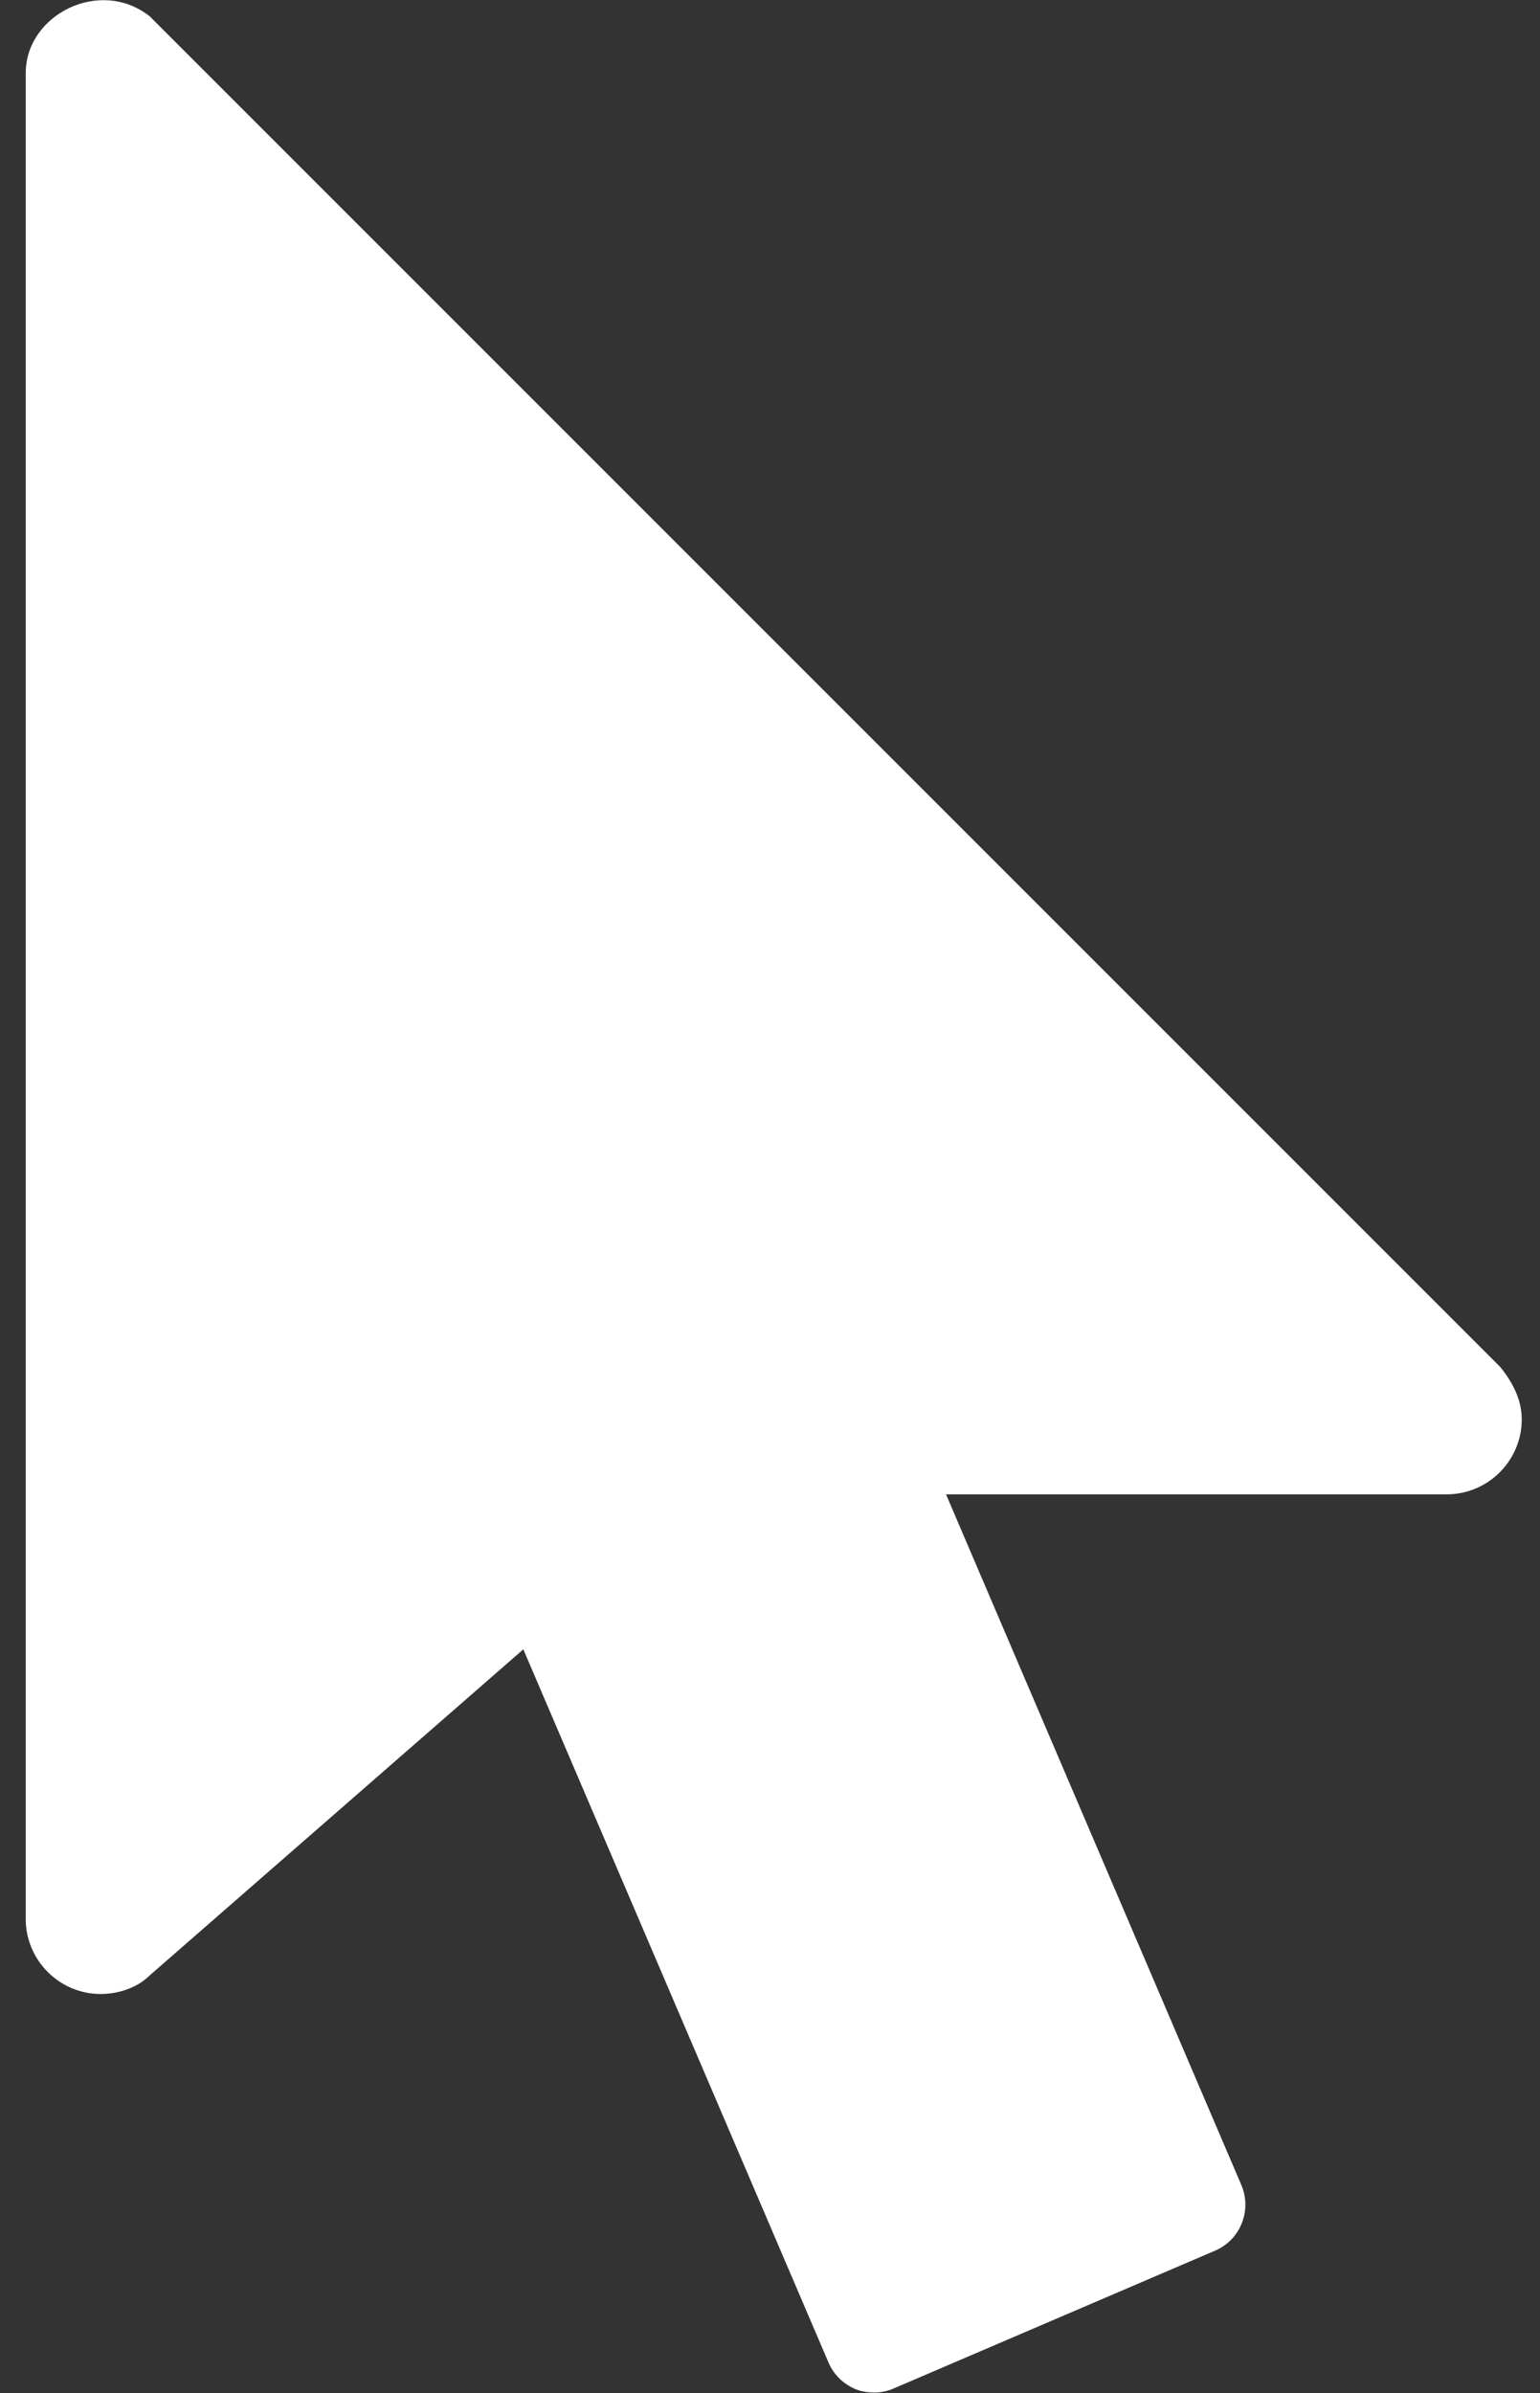
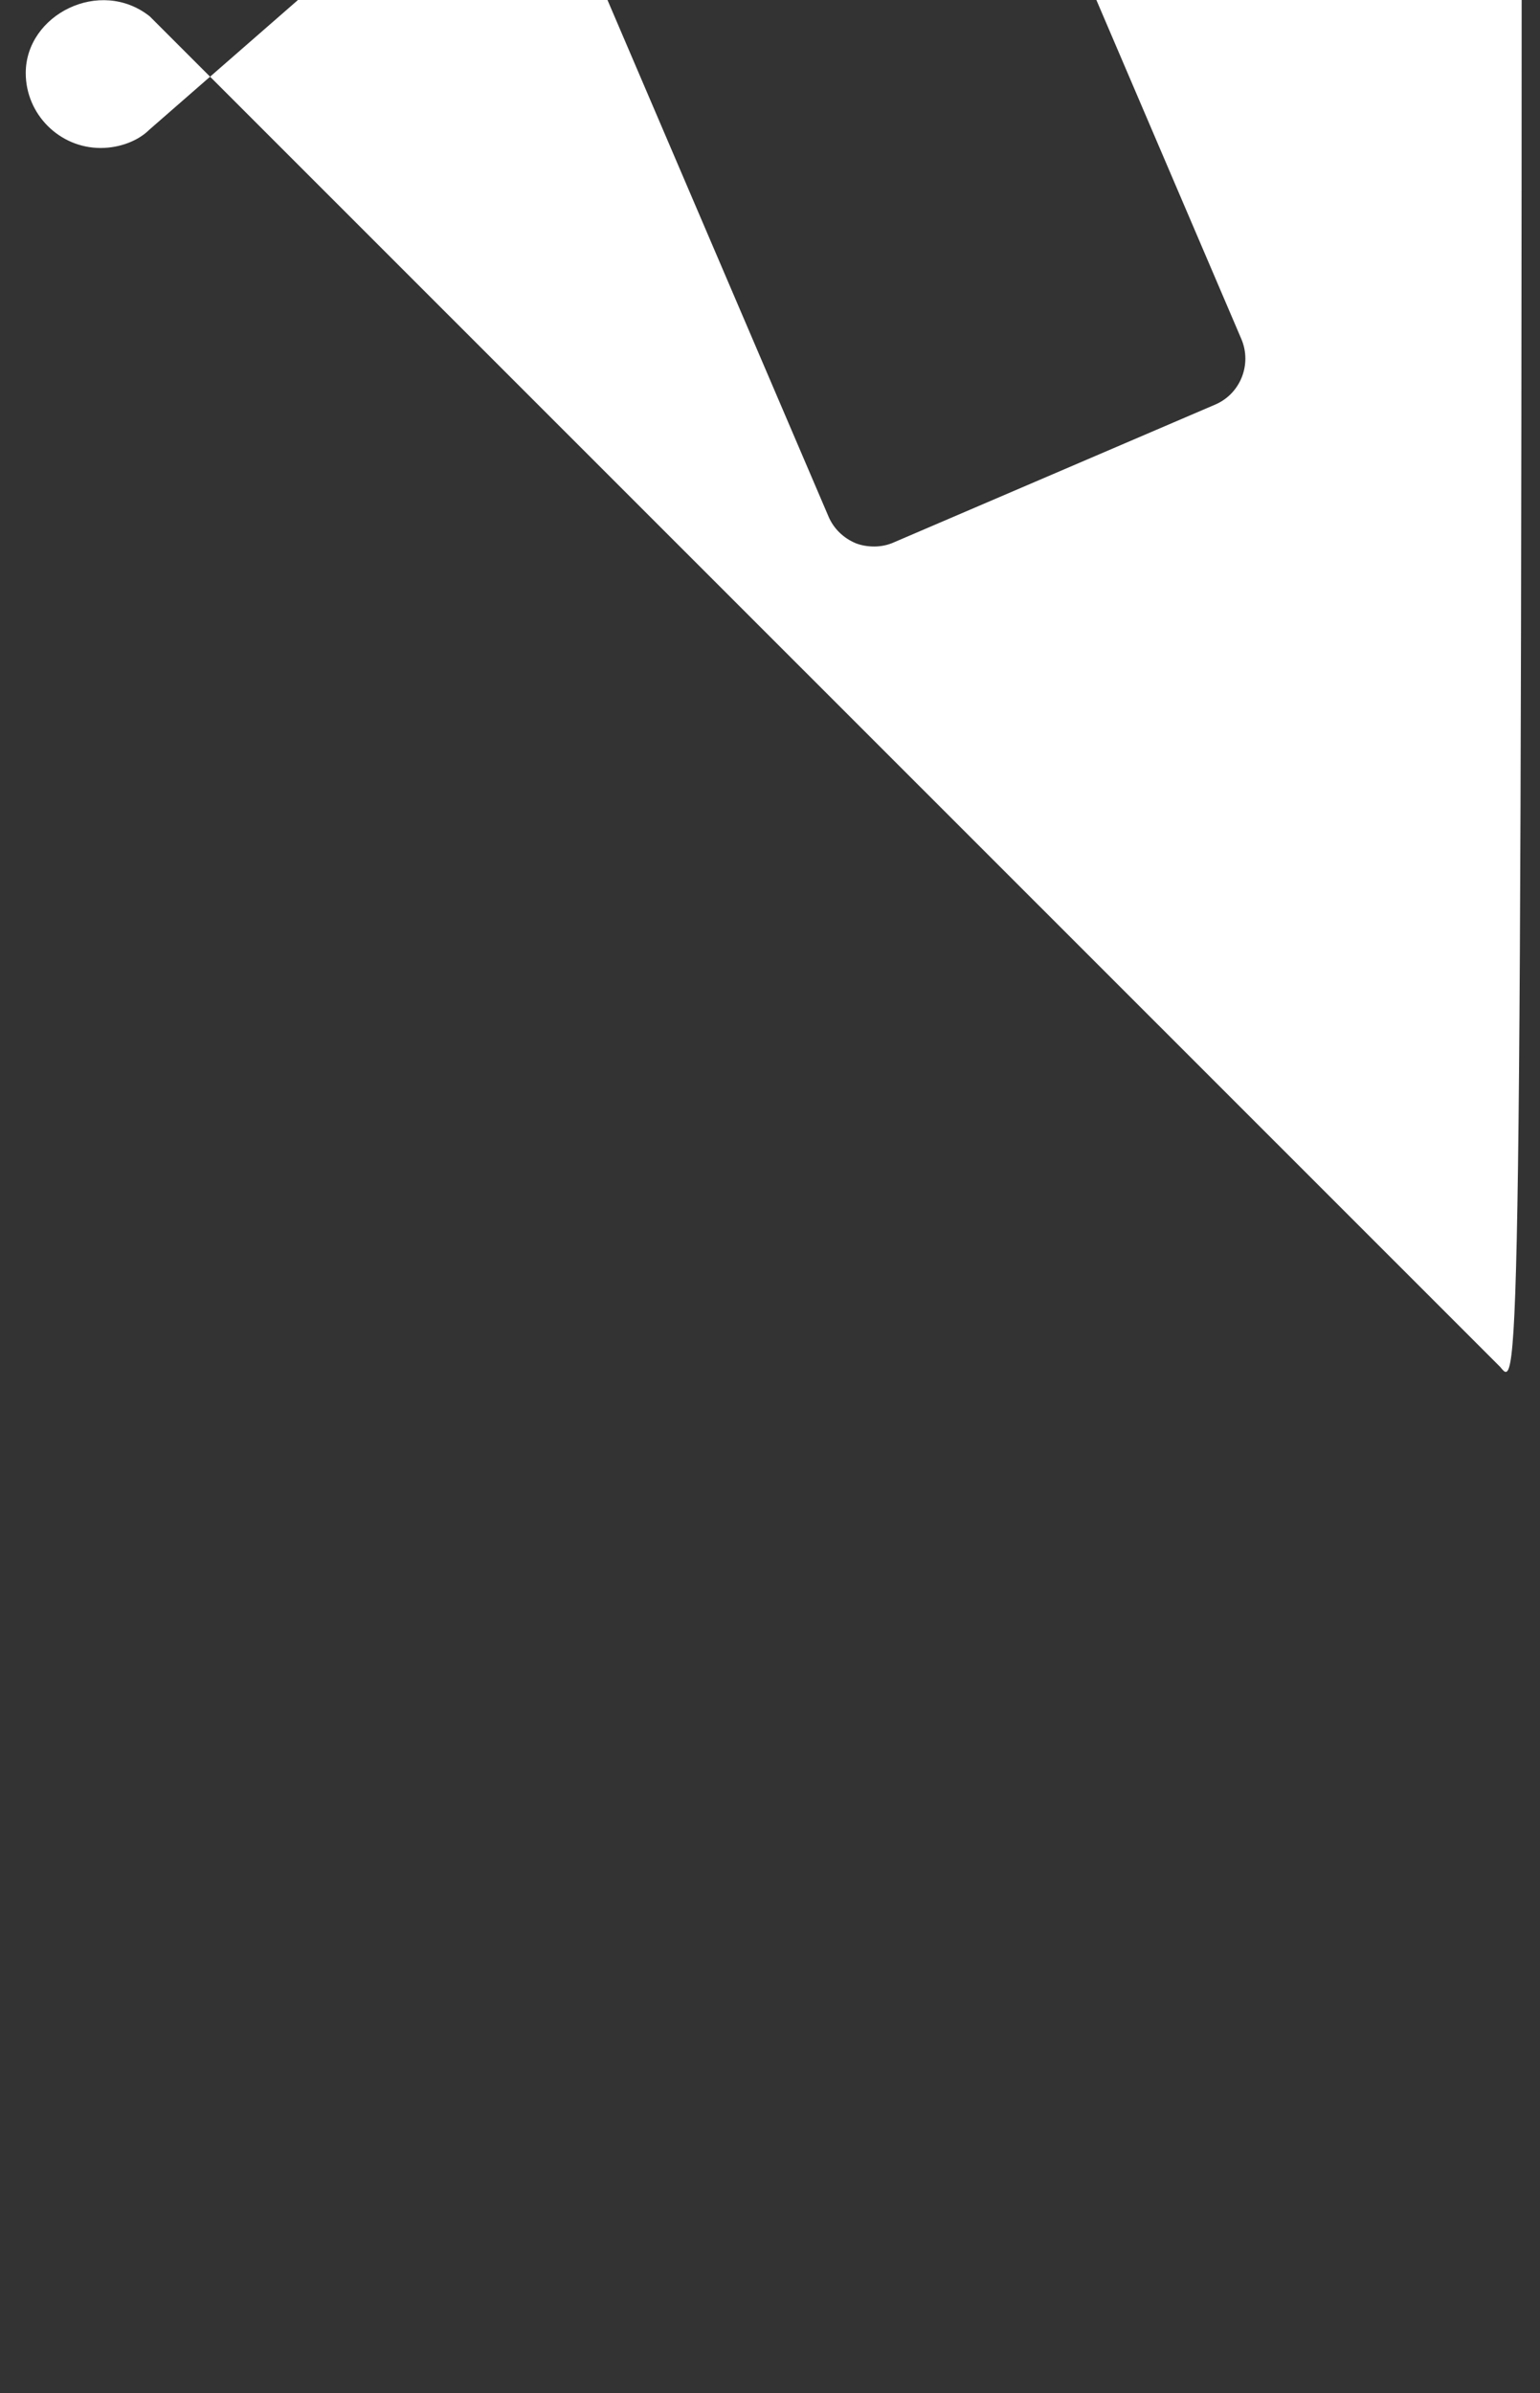
<svg xmlns="http://www.w3.org/2000/svg" version="1.1" id="Ebene_1" x="0px" y="0px" viewBox="0 0 329 511" style="enable-background:new 0 0 329 511;" xml:space="preserve">
  <rect x="0" y="0" width="329" height="511" fill="#333333" stroke="none" />
  <style type="text/css">
	.st0{fill:#FFFFFF;}
</style>
-   <path class="st0" d="M320.5,291.9L32,3.5C21.4-4.9,5.5,3.1,5.5,15.6v394.2c0,8.8,7.2,16,16,16c4.2,0,8.1-1.6,10.4-3.9l79.9-69.7  l65.2,152.3c1.1,2.6,3.2,4.6,5.8,5.7c1.3,0.5,2.6,0.7,4,0.7c1.4,0,2.9-0.3,4.2-0.9l68.6-29.4c5.4-2.3,7.9-8.6,5.6-14l-63.1-147.5  h107c8.8,0,16-7.2,16-16C325.1,300.7,324.5,296.8,320.5,291.9z" />
+   <path class="st0" d="M320.5,291.9L32,3.5C21.4-4.9,5.5,3.1,5.5,15.6c0,8.8,7.2,16,16,16c4.2,0,8.1-1.6,10.4-3.9l79.9-69.7  l65.2,152.3c1.1,2.6,3.2,4.6,5.8,5.7c1.3,0.5,2.6,0.7,4,0.7c1.4,0,2.9-0.3,4.2-0.9l68.6-29.4c5.4-2.3,7.9-8.6,5.6-14l-63.1-147.5  h107c8.8,0,16-7.2,16-16C325.1,300.7,324.5,296.8,320.5,291.9z" />
</svg>